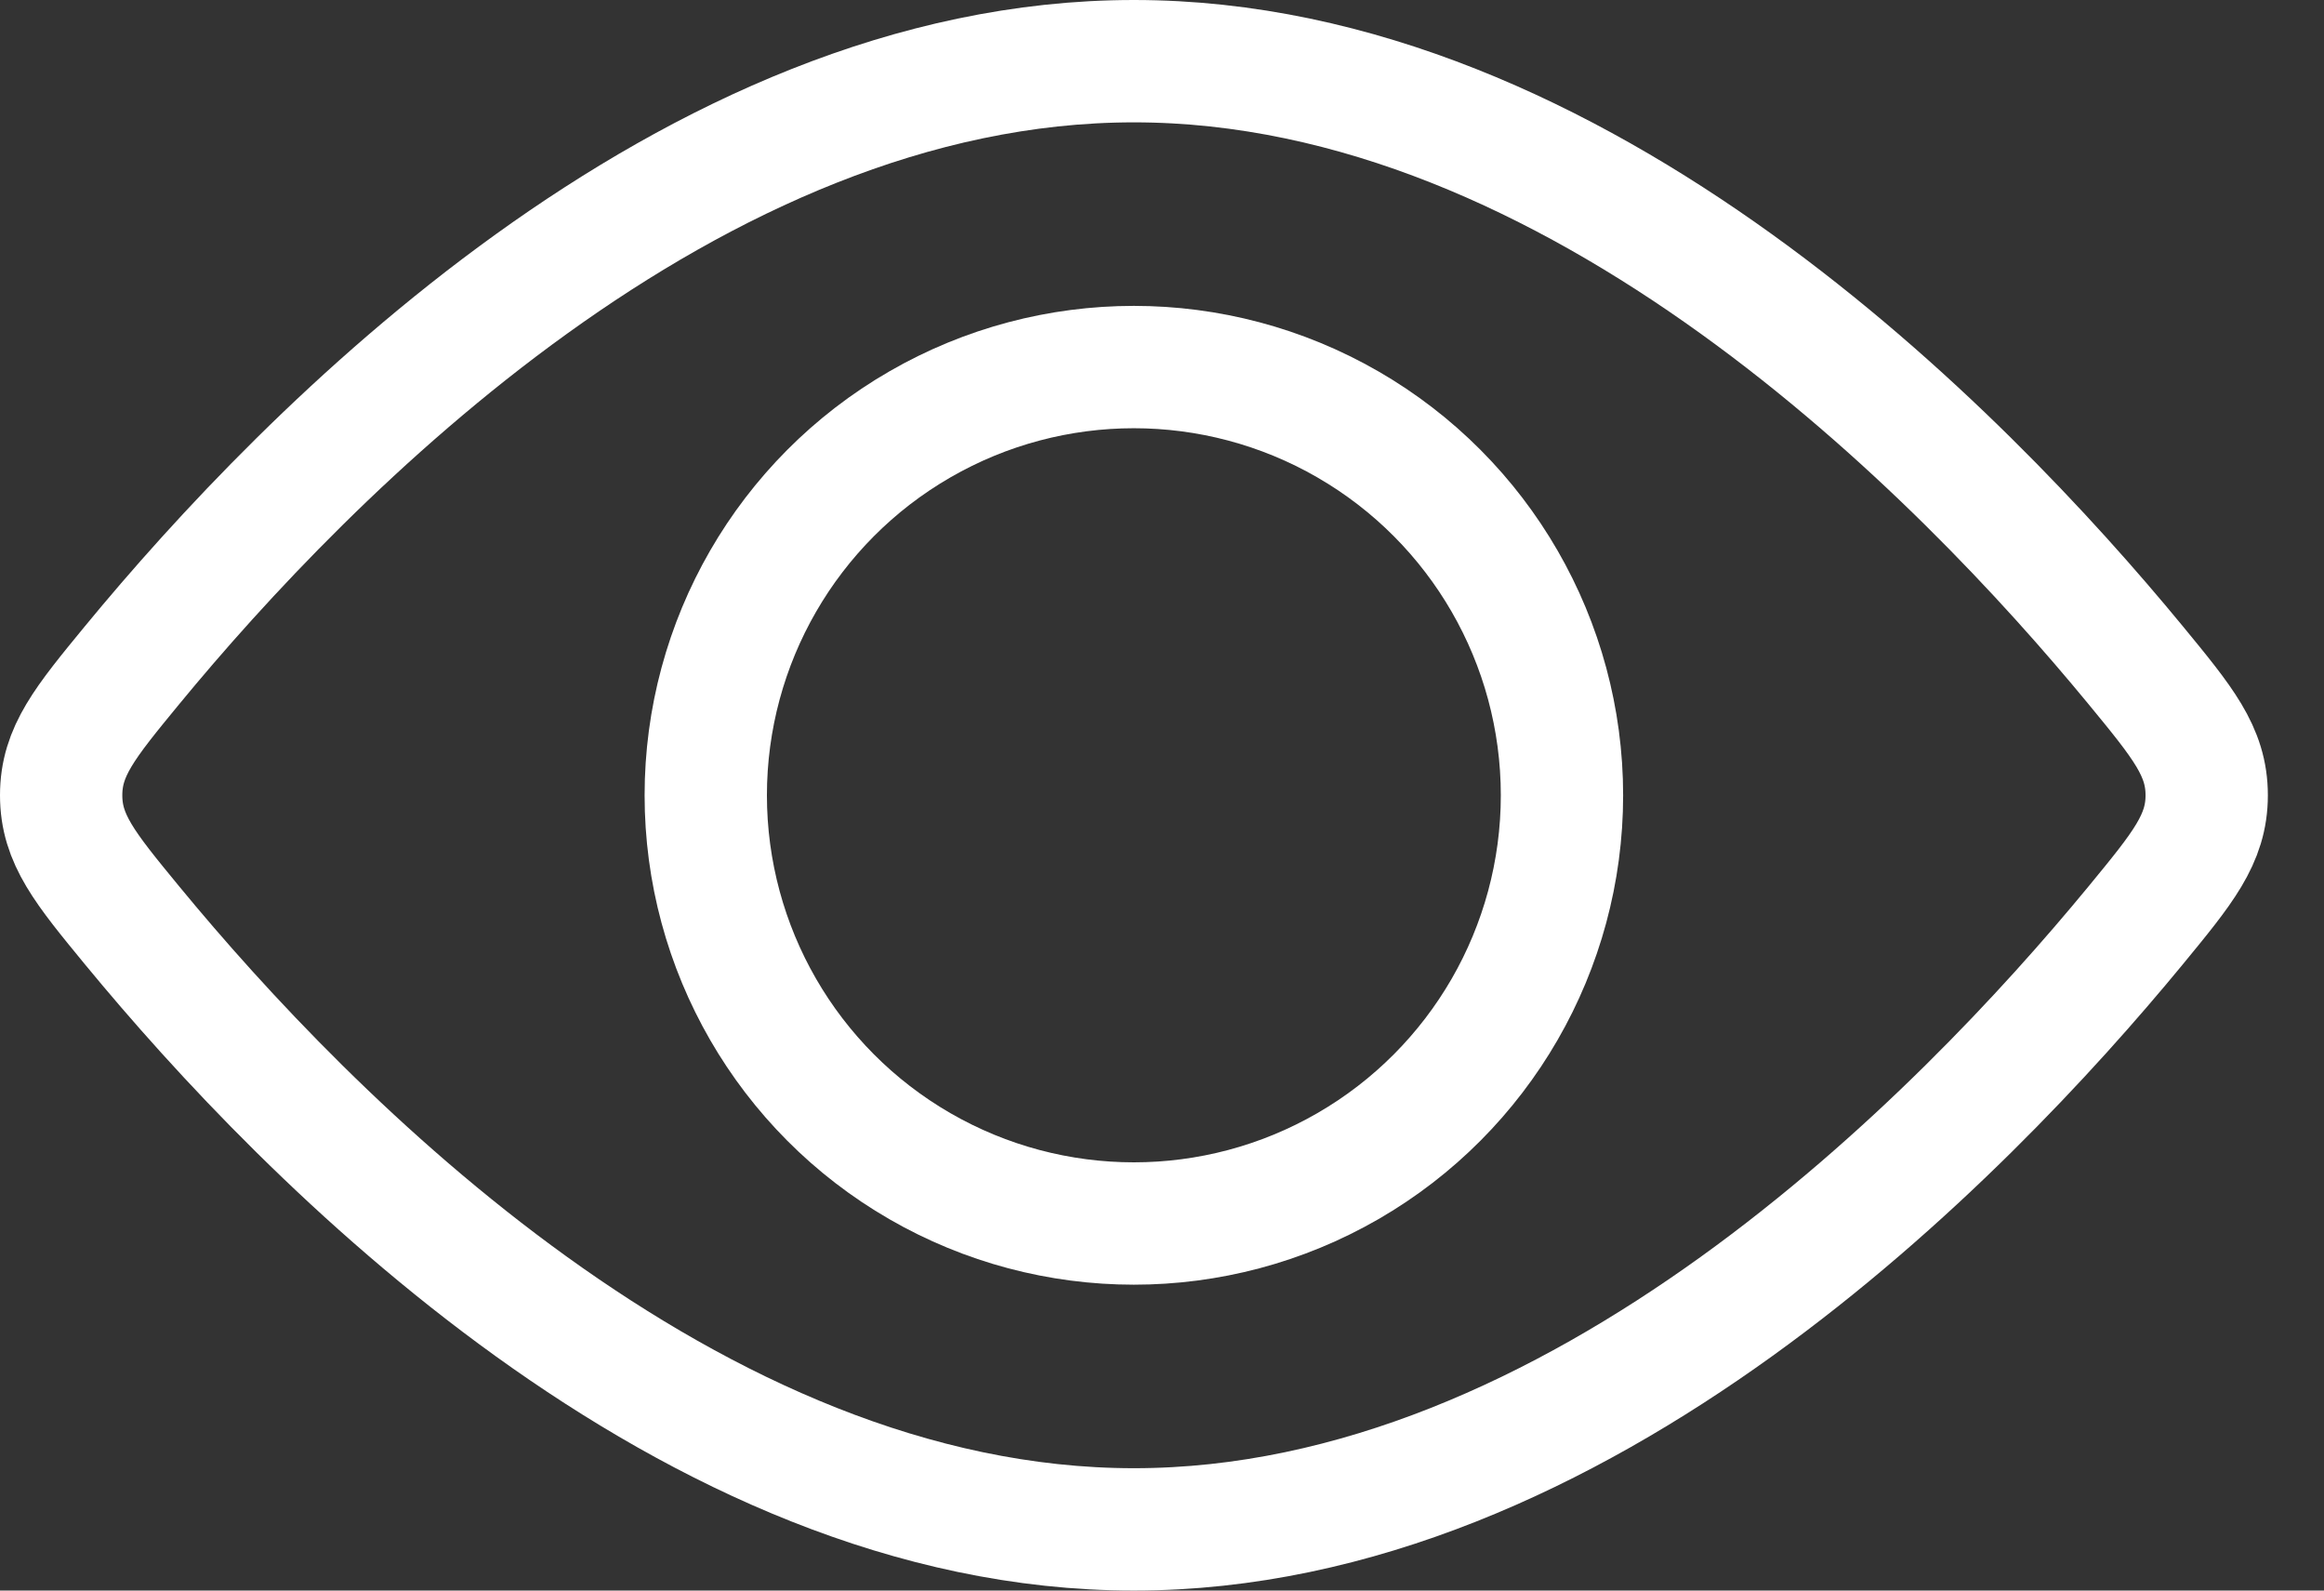
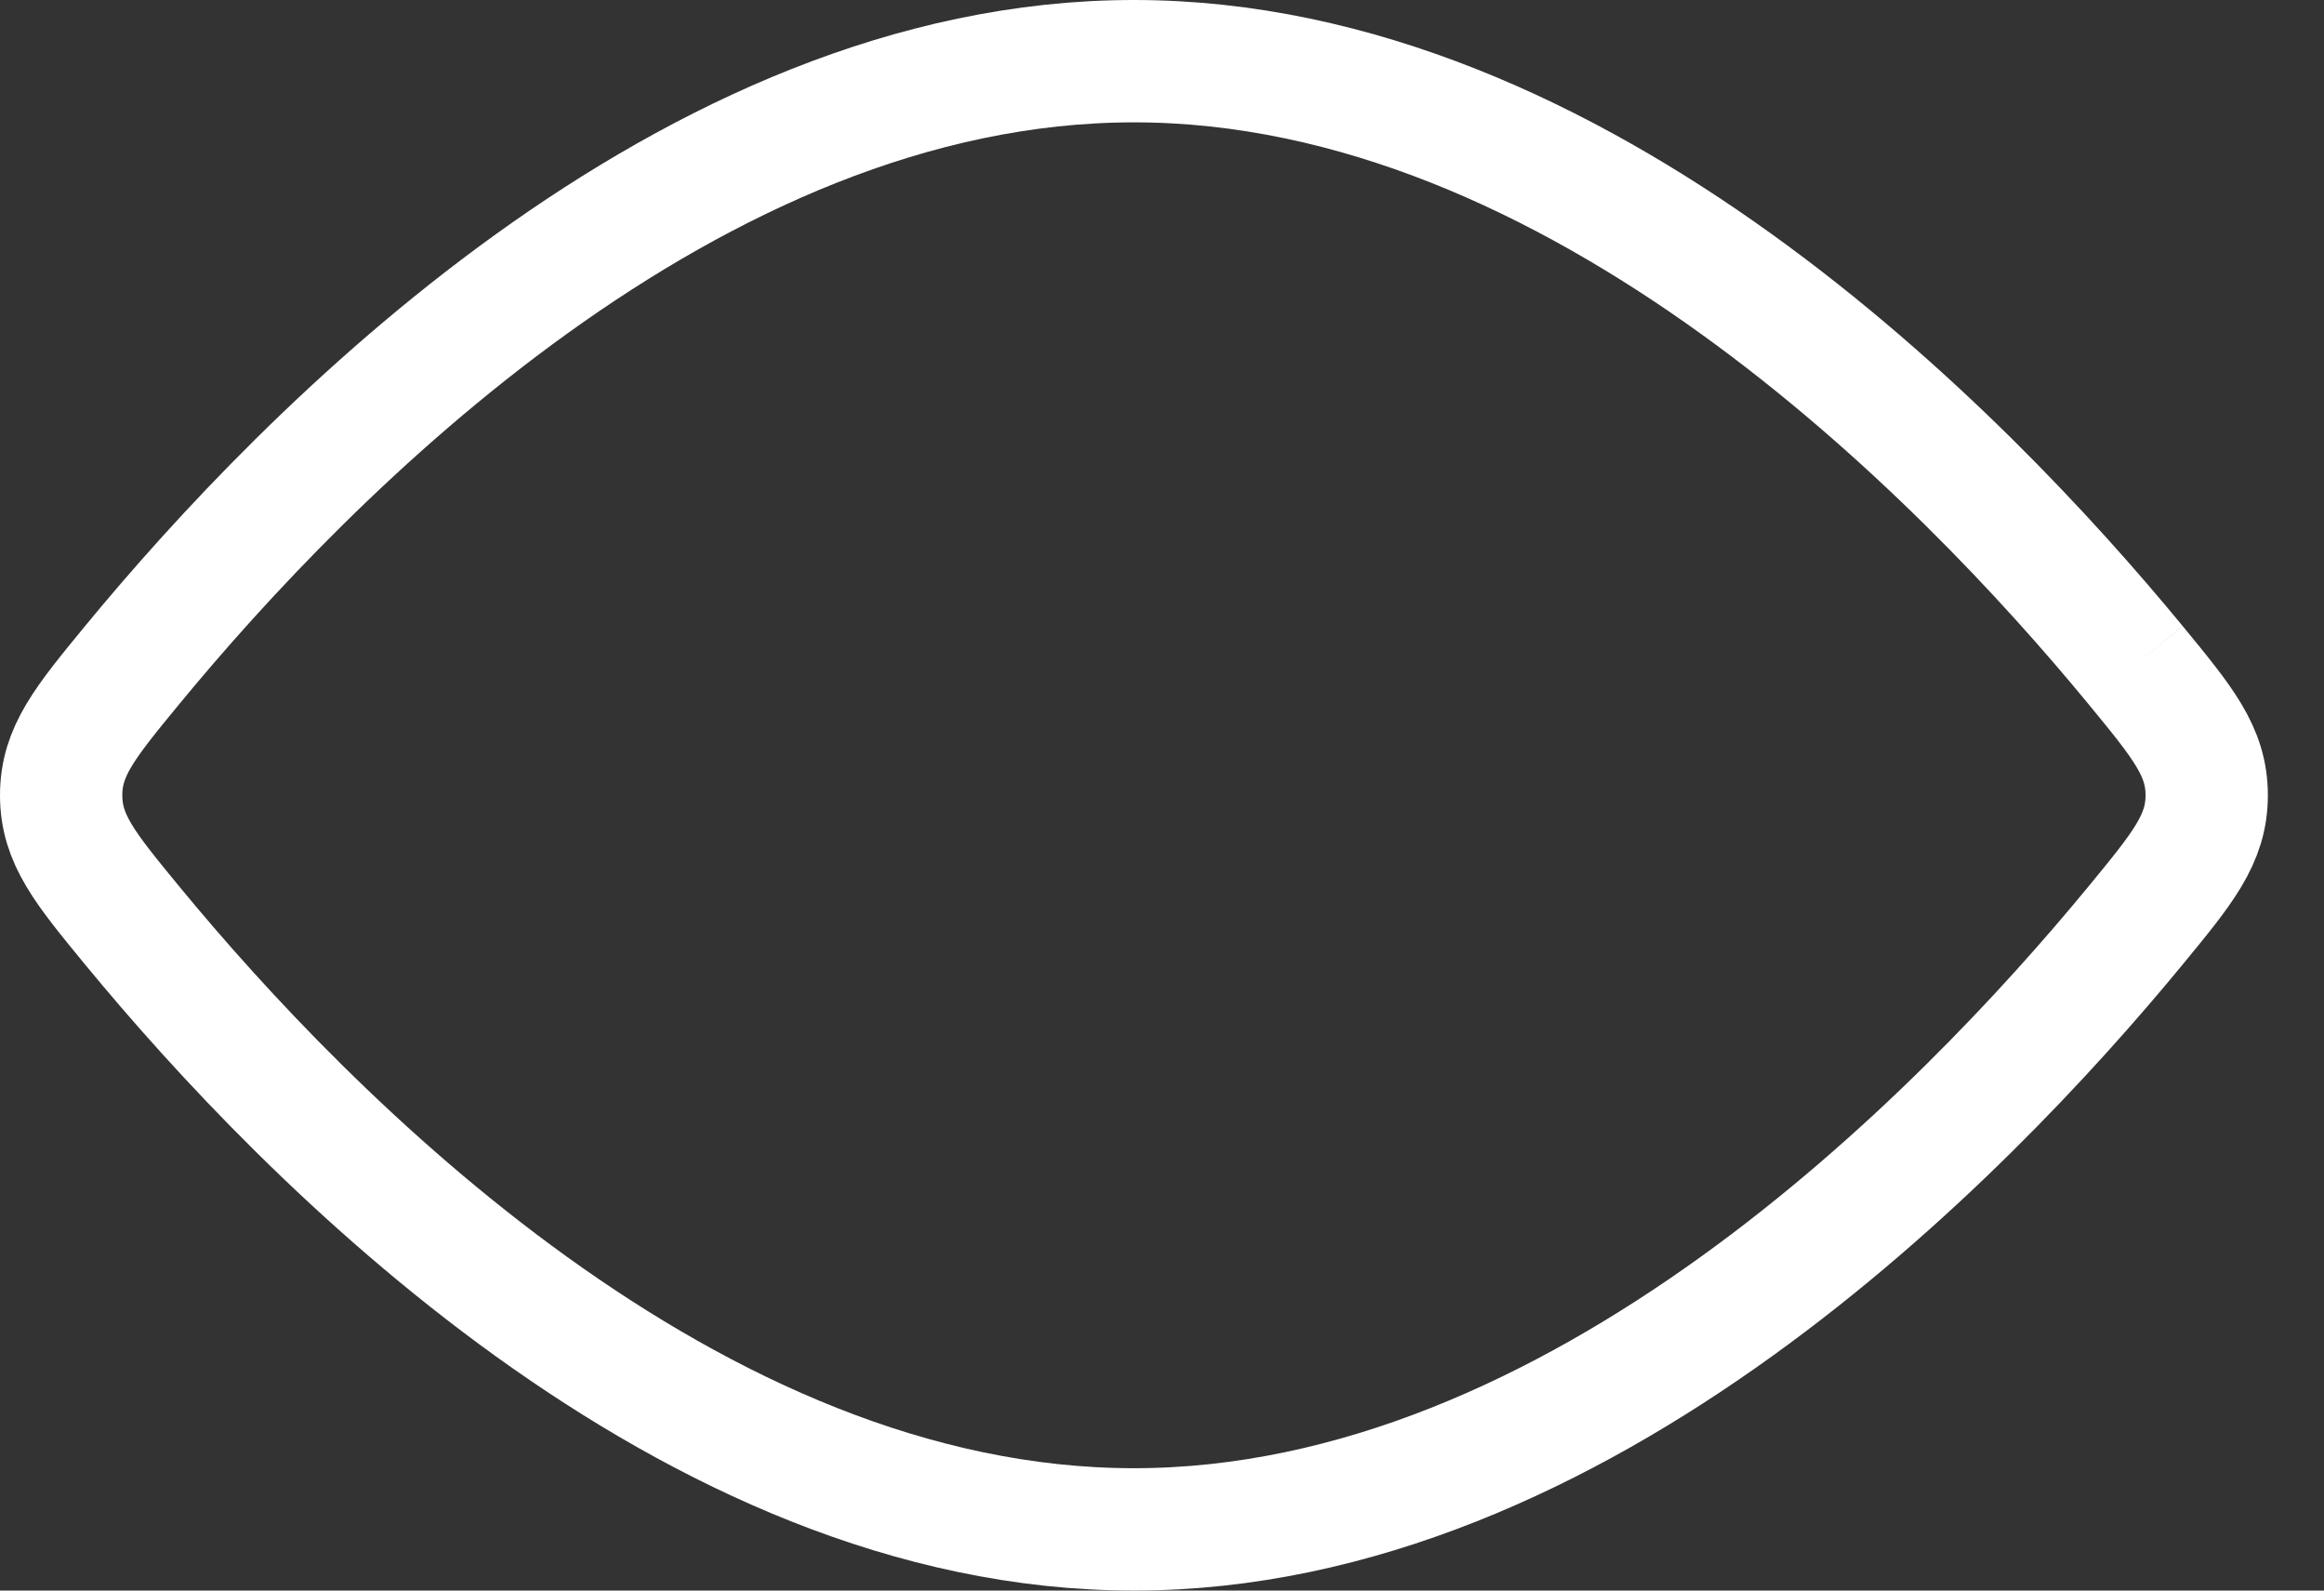
<svg xmlns="http://www.w3.org/2000/svg" width="19" height="13" viewBox="0 0 19 13" fill="none">
  <rect x="0" y="0" width="19" height="13" fill="#333333" stroke="none" />
-   <circle cx="9.27" cy="6.5" r="3.5" stroke="#ffffff" />
-   <path d="M17.458 5.434C17.846 5.906 18.041 6.141 18.041 6.5C18.041 6.859 17.846 7.094 17.458 7.566C16.038 9.29 12.906 12.5 9.27 12.5C5.635 12.5 2.502 9.29 1.082 7.566C0.694 7.094 0.5 6.859 0.5 6.5C0.5 6.141 0.694 5.906 1.082 5.434C2.502 3.71 5.635 0.5 9.27 0.5C12.906 0.5 16.038 3.71 17.458 5.434Z" stroke="#ffffff" />
+   <path d="M17.458 5.434C17.846 5.906 18.041 6.141 18.041 6.5C18.041 6.859 17.846 7.094 17.458 7.566C16.038 9.29 12.906 12.5 9.27 12.5C5.635 12.5 2.502 9.29 1.082 7.566C0.694 7.094 0.5 6.859 0.5 6.5C0.5 6.141 0.694 5.906 1.082 5.434C2.502 3.71 5.635 0.5 9.27 0.5C12.906 0.5 16.038 3.71 17.458 5.434" stroke="#ffffff" />
</svg>